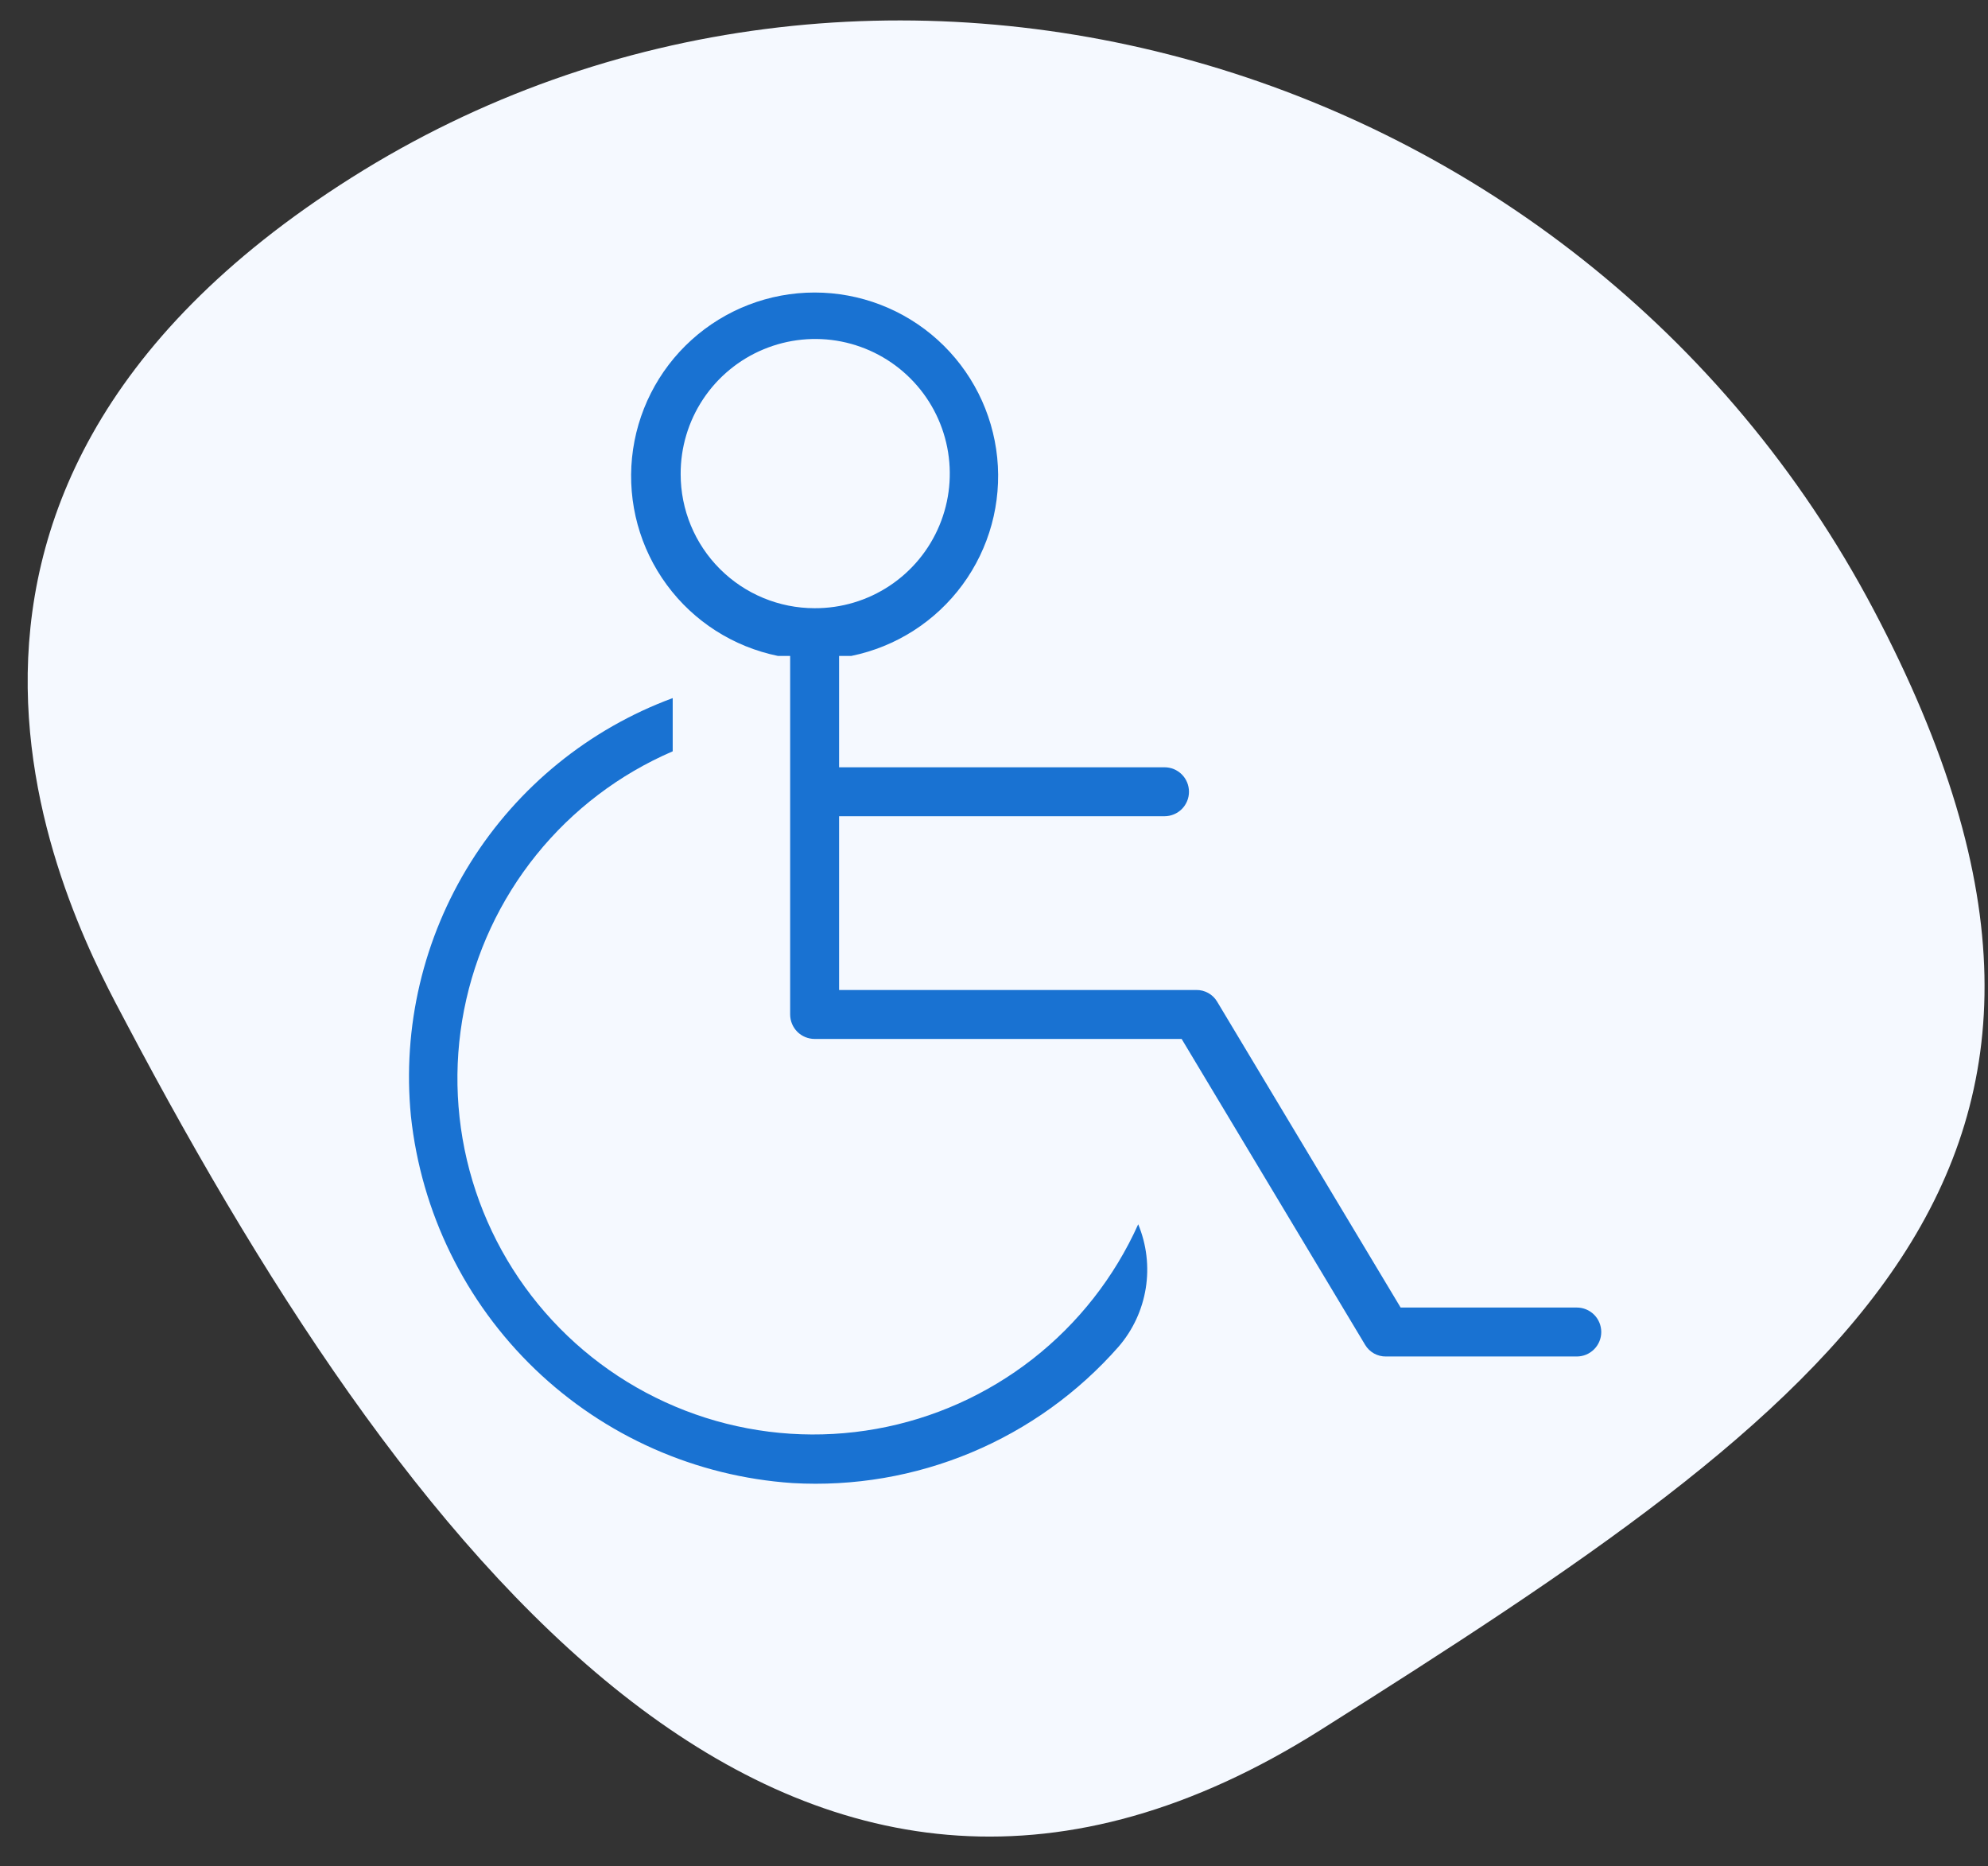
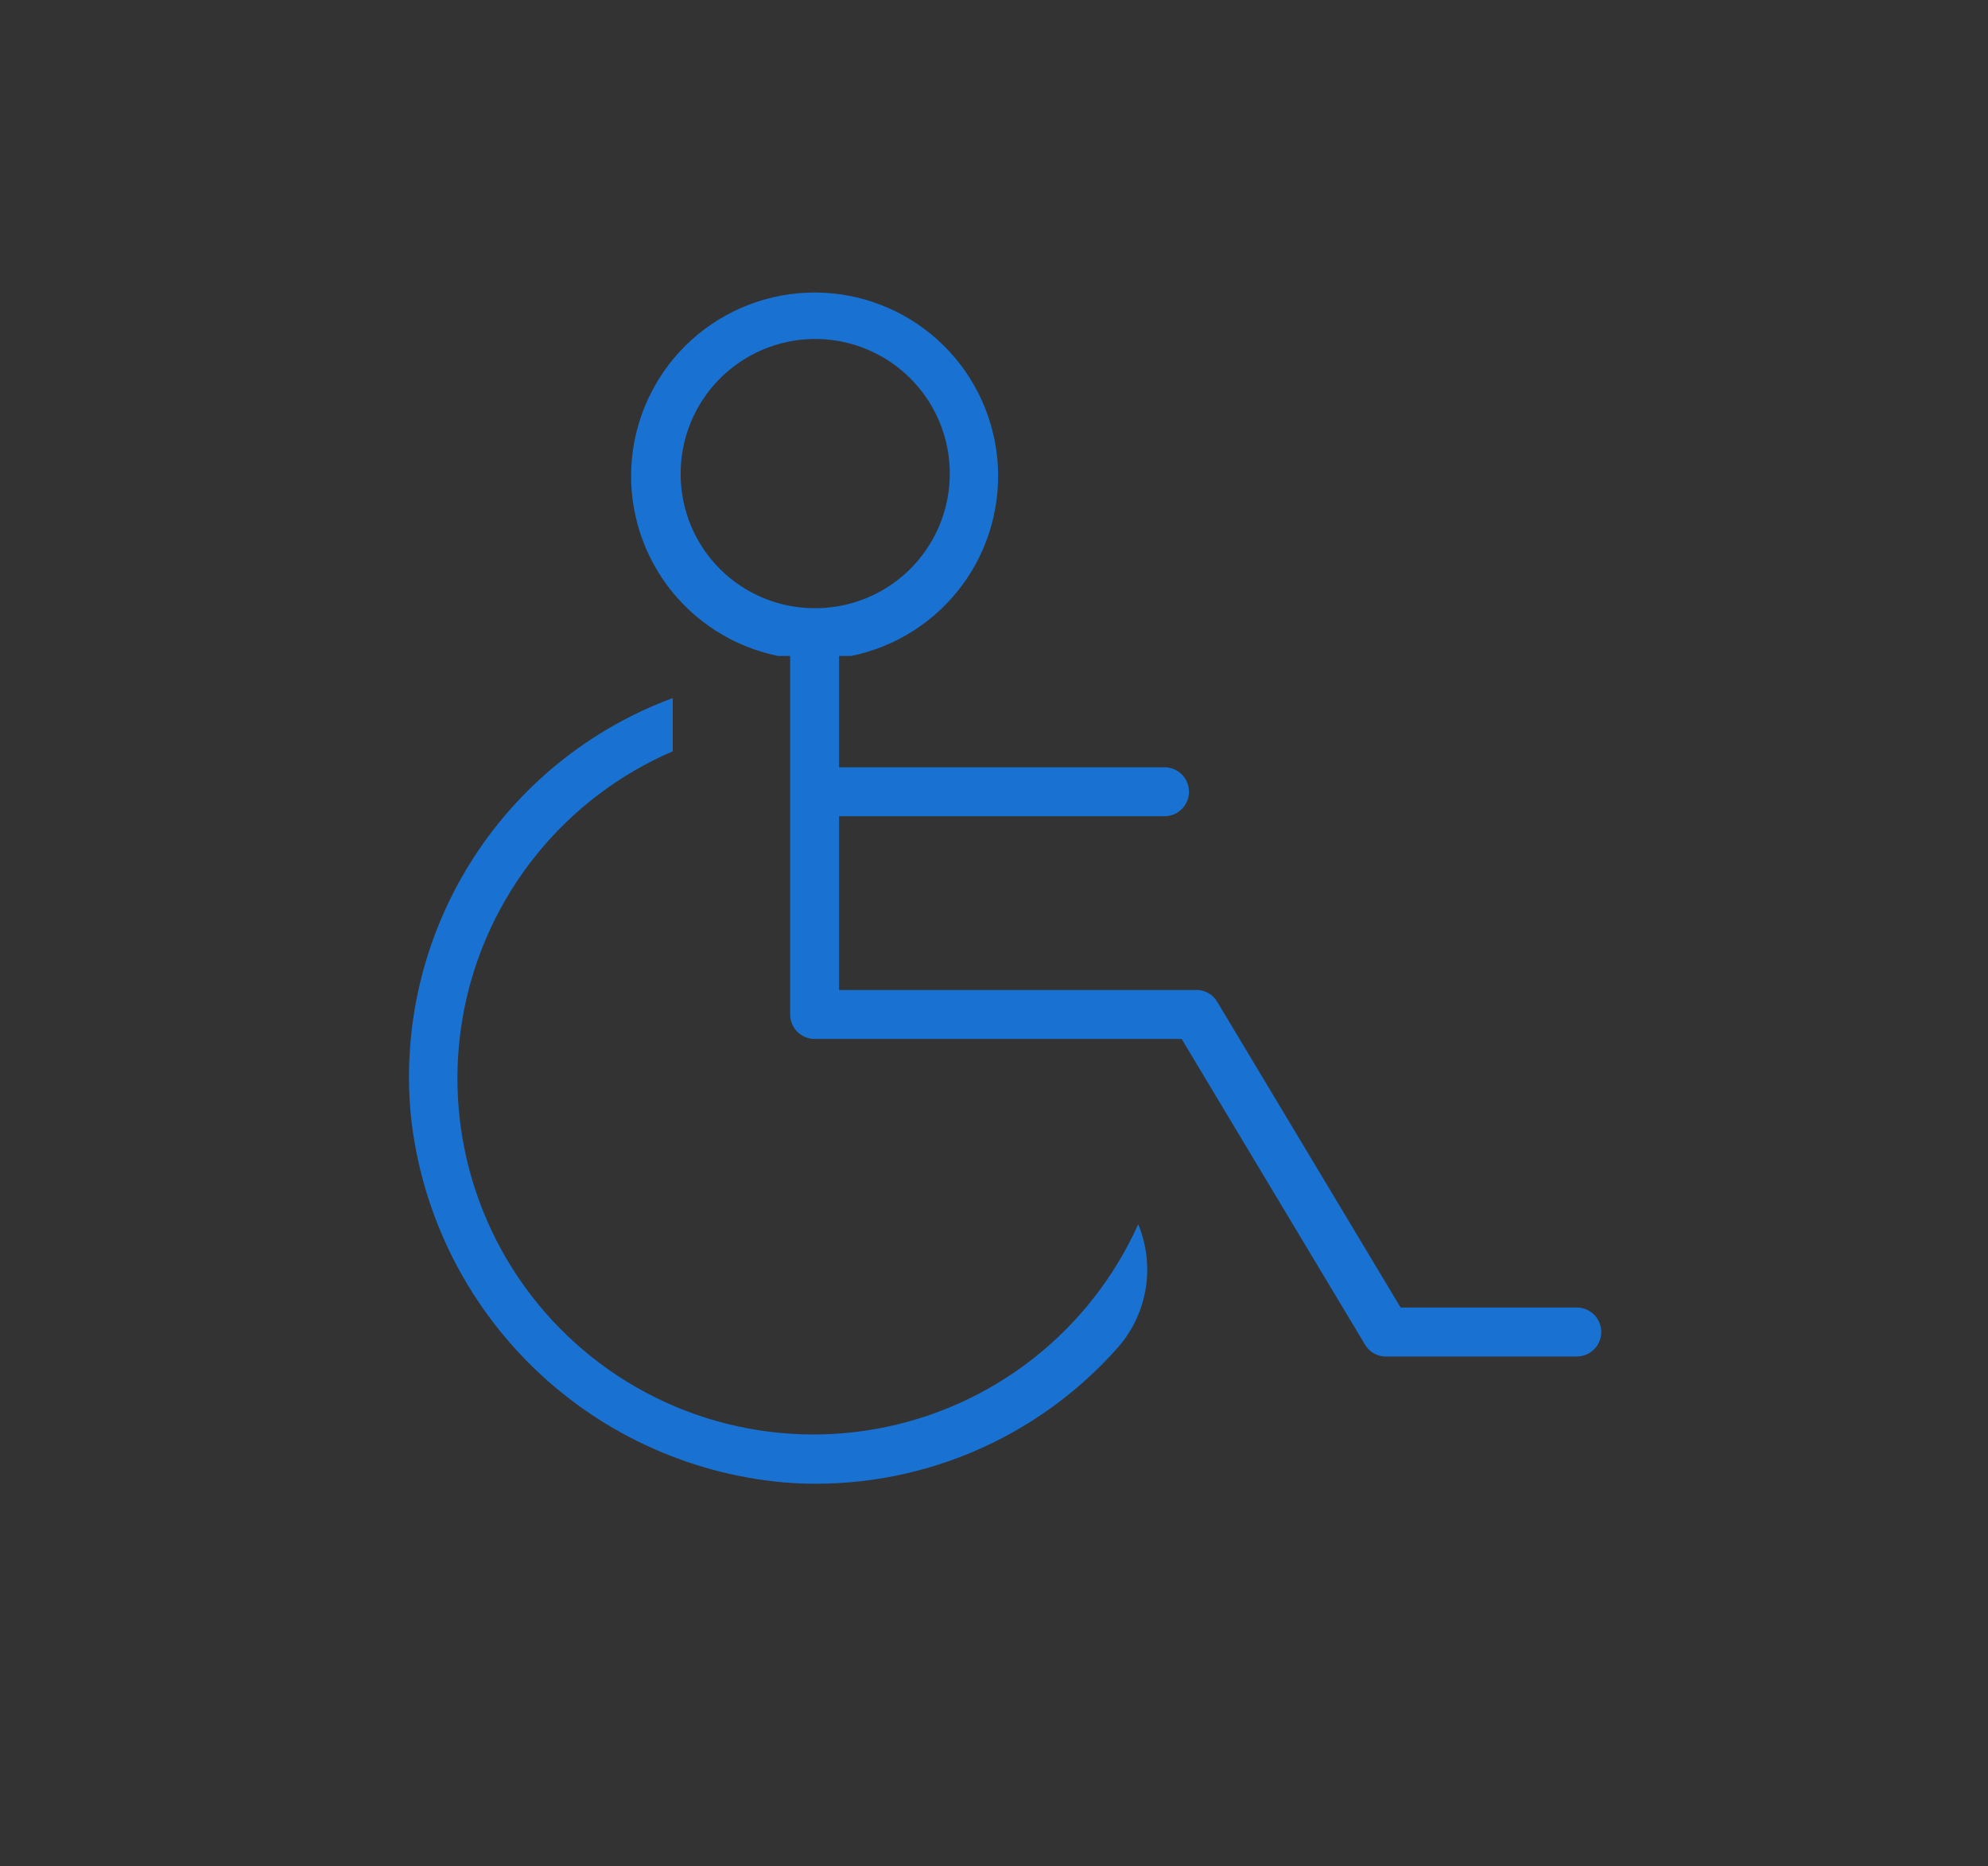
<svg xmlns="http://www.w3.org/2000/svg" width="65" height="61" viewBox="0 0 65 61" fill="none">
  <rect x="0" y="0" width="65" height="61" fill="#333333" stroke="none" />
-   <path d="M11.499 5.803C28.347 -4.832 51.589 1.617 61.26 19.931C70.931 38.246 60.024 45.914 43.176 56.55C26.328 67.185 13.801 51.76 4.13 33.446C2.555 30.461 -5.349 16.438 11.499 5.803Z" fill="#F5F9FF" />
  <g clip-path="url(#clip0_6371_70696)">
    <path d="M51.575 42.741H45.795L39.795 32.741C39.725 32.623 39.625 32.526 39.506 32.46C39.386 32.393 39.252 32.359 39.115 32.361H27.435V26.681H38.075C38.287 26.681 38.491 26.596 38.641 26.447C38.791 26.296 38.875 26.093 38.875 25.881C38.875 25.669 38.791 25.465 38.641 25.315C38.491 25.165 38.287 25.081 38.075 25.081H27.435V21.441H27.835C29.292 21.143 30.586 20.316 31.468 19.118C32.349 17.921 32.754 16.438 32.605 14.959C32.455 13.48 31.762 12.108 30.659 11.111C29.556 10.114 28.122 9.562 26.635 9.562C25.148 9.562 23.714 10.114 22.611 11.111C21.508 12.108 20.815 13.48 20.665 14.959C20.516 16.438 20.921 17.921 21.802 19.118C22.683 20.316 23.978 21.143 25.435 21.441H25.835V33.161C25.835 33.266 25.856 33.37 25.896 33.467C25.936 33.564 25.995 33.652 26.069 33.727C26.143 33.801 26.232 33.86 26.329 33.9C26.426 33.94 26.53 33.961 26.635 33.961H38.635L44.635 43.961C44.705 44.078 44.805 44.175 44.924 44.242C45.043 44.308 45.178 44.343 45.315 44.341H51.555C51.767 44.341 51.971 44.257 52.121 44.106C52.271 43.956 52.355 43.753 52.355 43.541C52.355 43.329 52.271 43.125 52.121 42.975C51.971 42.825 51.767 42.741 51.555 42.741H51.575ZM22.255 15.501C22.251 14.629 22.506 13.775 22.988 13.049C23.47 12.322 24.157 11.755 24.962 11.42C25.767 11.084 26.653 10.995 27.508 11.164C28.364 11.334 29.15 11.753 29.766 12.37C30.383 12.986 30.802 13.772 30.971 14.627C31.14 15.483 31.052 16.369 30.716 17.174C30.381 17.979 29.814 18.666 29.087 19.148C28.36 19.63 27.507 19.885 26.635 19.881C25.473 19.881 24.359 19.419 23.538 18.598C22.716 17.776 22.255 16.662 22.255 15.501Z" fill="#1972D2" />
    <path d="M13.435 36.479C13.771 39.627 15.207 42.557 17.489 44.752C19.772 46.946 22.755 48.266 25.915 48.479C27.914 48.594 29.913 48.252 31.76 47.479C33.607 46.706 35.253 45.523 36.575 44.019C37.042 43.477 37.349 42.816 37.462 42.109C37.575 41.403 37.489 40.679 37.215 40.019C36.439 41.746 35.255 43.257 33.763 44.423C32.271 45.588 30.518 46.373 28.654 46.707C26.791 47.042 24.875 46.917 23.07 46.344C21.266 45.77 19.629 44.766 18.301 43.417C16.973 42.068 15.994 40.415 15.449 38.602C14.904 36.789 14.809 34.871 15.173 33.013C15.537 31.156 16.349 29.415 17.537 27.942C18.726 26.468 20.256 25.307 21.995 24.559V22.819C19.259 23.83 16.936 25.719 15.387 28.19C13.839 30.662 13.152 33.576 13.435 36.479Z" fill="#1972D2" />
  </g>
  <defs>
    <clipPath id="clip0_6371_70696">
      <rect width="40" height="40" fill="white" transform="translate(12.875 9)" />
    </clipPath>
  </defs>
</svg>